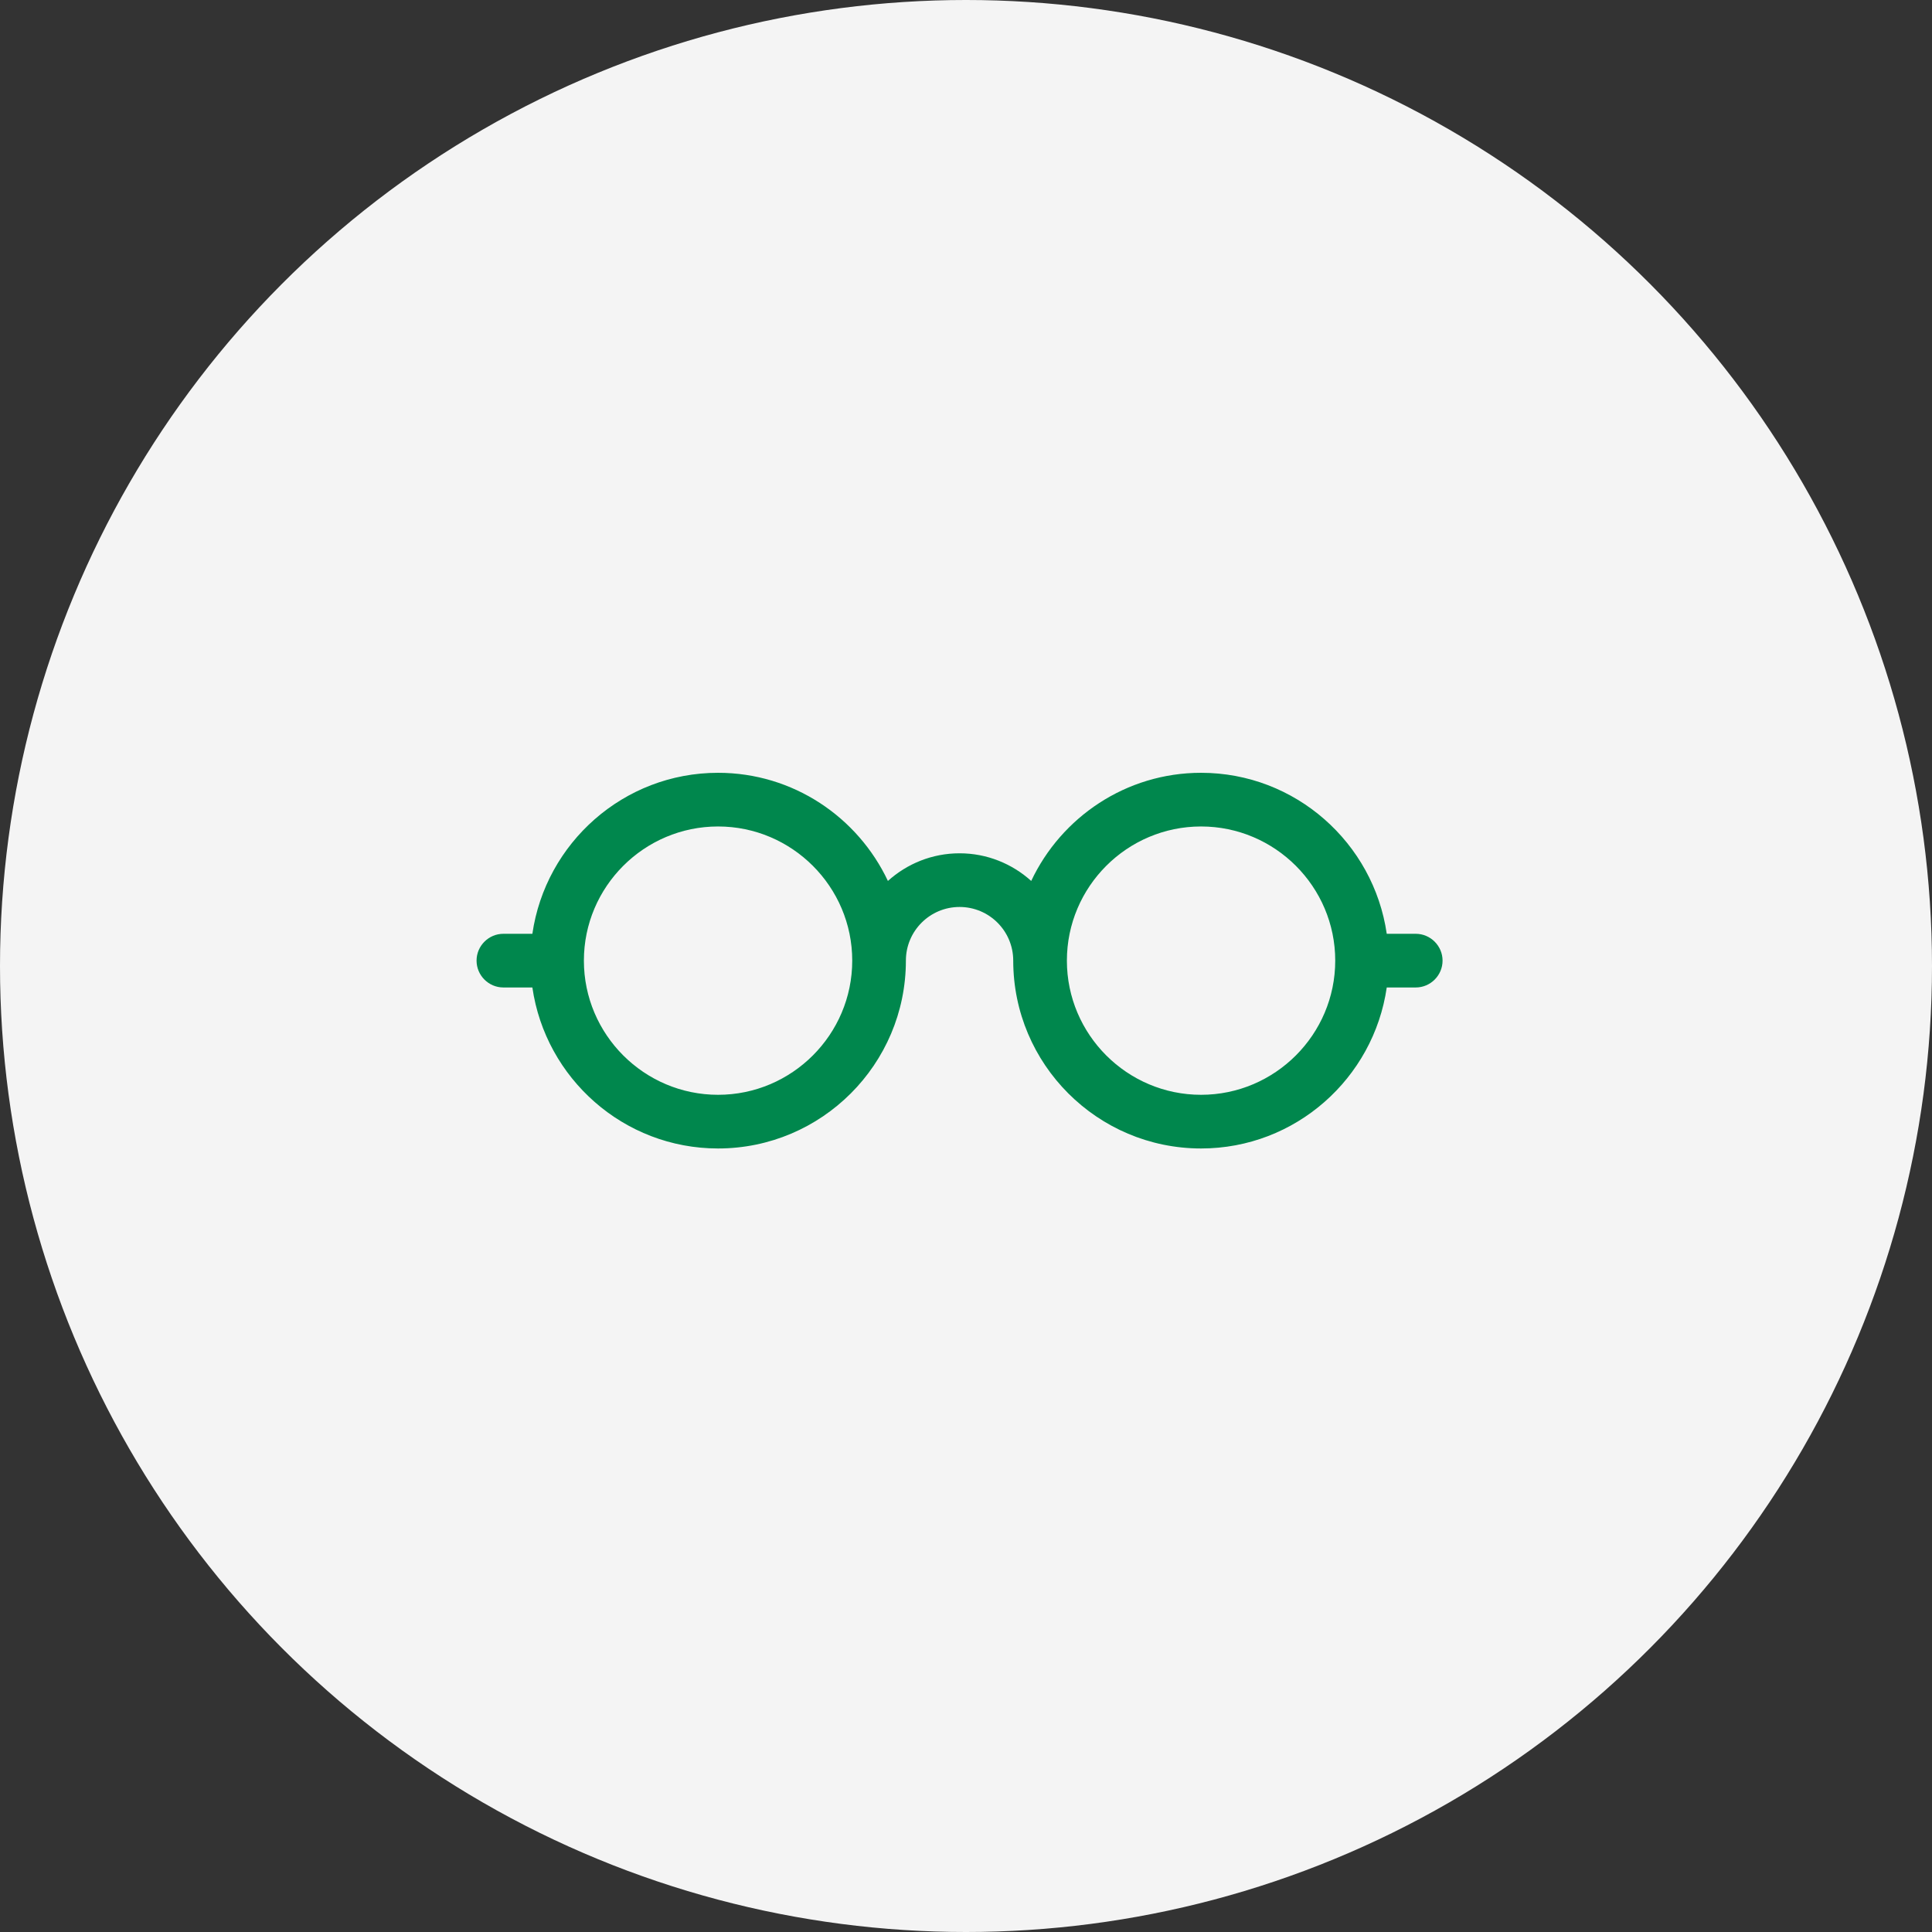
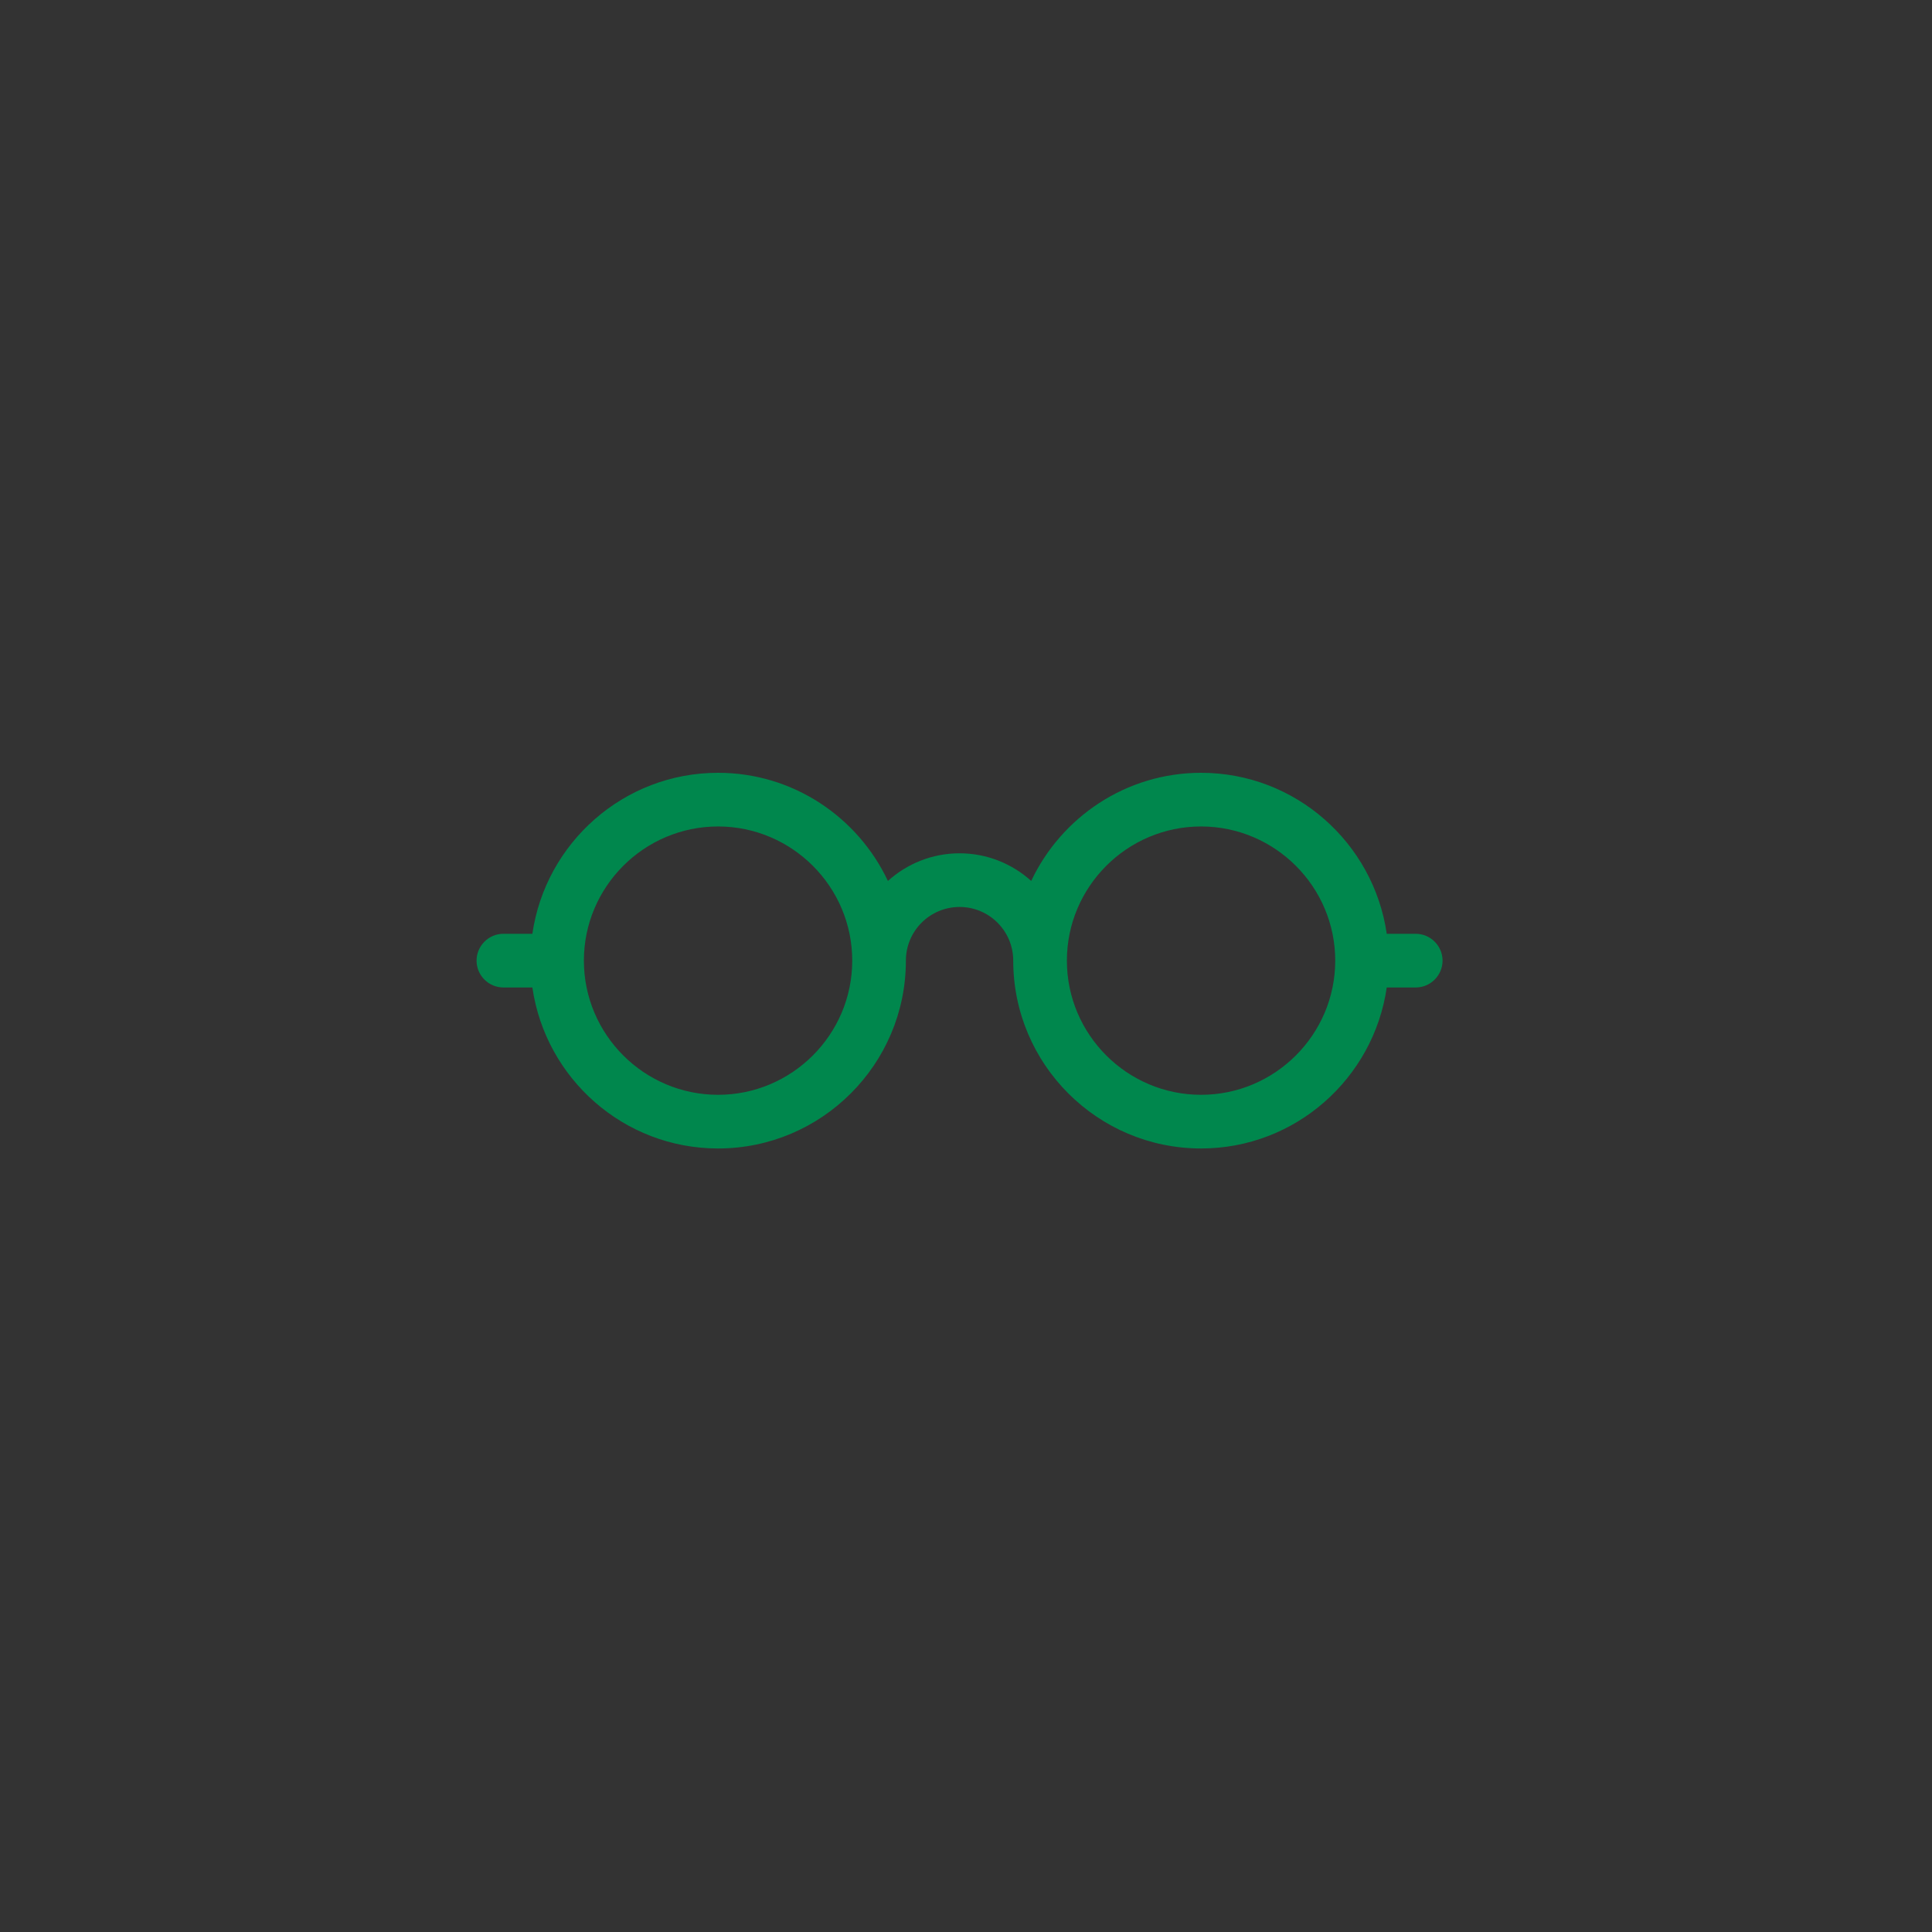
<svg xmlns="http://www.w3.org/2000/svg" width="150px" height="150px" viewBox="0 0 150 150" version="1.1">
  <rect x="0" y="0" width="150" height="150" fill="#333333" stroke="none" />
  <title>Vision Icon</title>
  <g id="Page-1" stroke="none" stroke-width="1" fill="none" fill-rule="evenodd">
    <g id="Cigna_AEP_LP_Campaign" transform="translate(-562, -1007)">
      <g id="Group-8" transform="translate(0, 740)">
        <g id="Vision-Icon" transform="translate(562, 267)">
-           <circle id="Oval" fill="#F4F4F4" cx="75" cy="75" r="75" />
          <path d="M109.917,72.5 L107.667,72.5 C106.646,65.448 100.583,60 93.25,60 C87.428,60 82.396,63.448 80.063,68.396 C78.583,67.063 76.635,66.25 74.5,66.25 C72.365,66.25 70.417,67.063 68.937,68.396 C66.604,63.448 61.583,60 55.75,60 C48.417,60 42.354,65.448 41.333,72.5 L39.083,72.5 C37.937,72.5 37,73.437 37,74.583 C37,75.73 37.937,76.667 39.083,76.667 L41.333,76.667 C42.354,83.719 48.417,89.167 55.75,89.167 C63.791,89.167 70.333,82.626 70.333,74.583 C70.333,72.281 72.198,70.417 74.5,70.417 C76.802,70.417 78.667,72.281 78.667,74.583 C78.667,82.626 85.207,89.167 93.25,89.167 C100.583,89.167 106.646,83.719 107.667,76.667 L109.917,76.667 C111.063,76.667 112,75.73 112,74.583 C112,73.437 111.063,72.5 109.917,72.5 M55.75,85 C50.011,85 45.333,80.322 45.333,74.583 C45.333,68.844 50.011,64.167 55.75,64.167 C61.489,64.167 66.167,68.844 66.167,74.583 C66.167,80.322 61.489,85 55.75,85 M93.25,85 C87.511,85 82.833,80.322 82.833,74.583 C82.833,68.844 87.511,64.167 93.25,64.167 C98.989,64.167 103.667,68.844 103.667,74.583 C103.667,80.322 98.989,85 93.25,85" id="Fill-1" fill="#00874D" />
        </g>
      </g>
    </g>
  </g>
</svg>